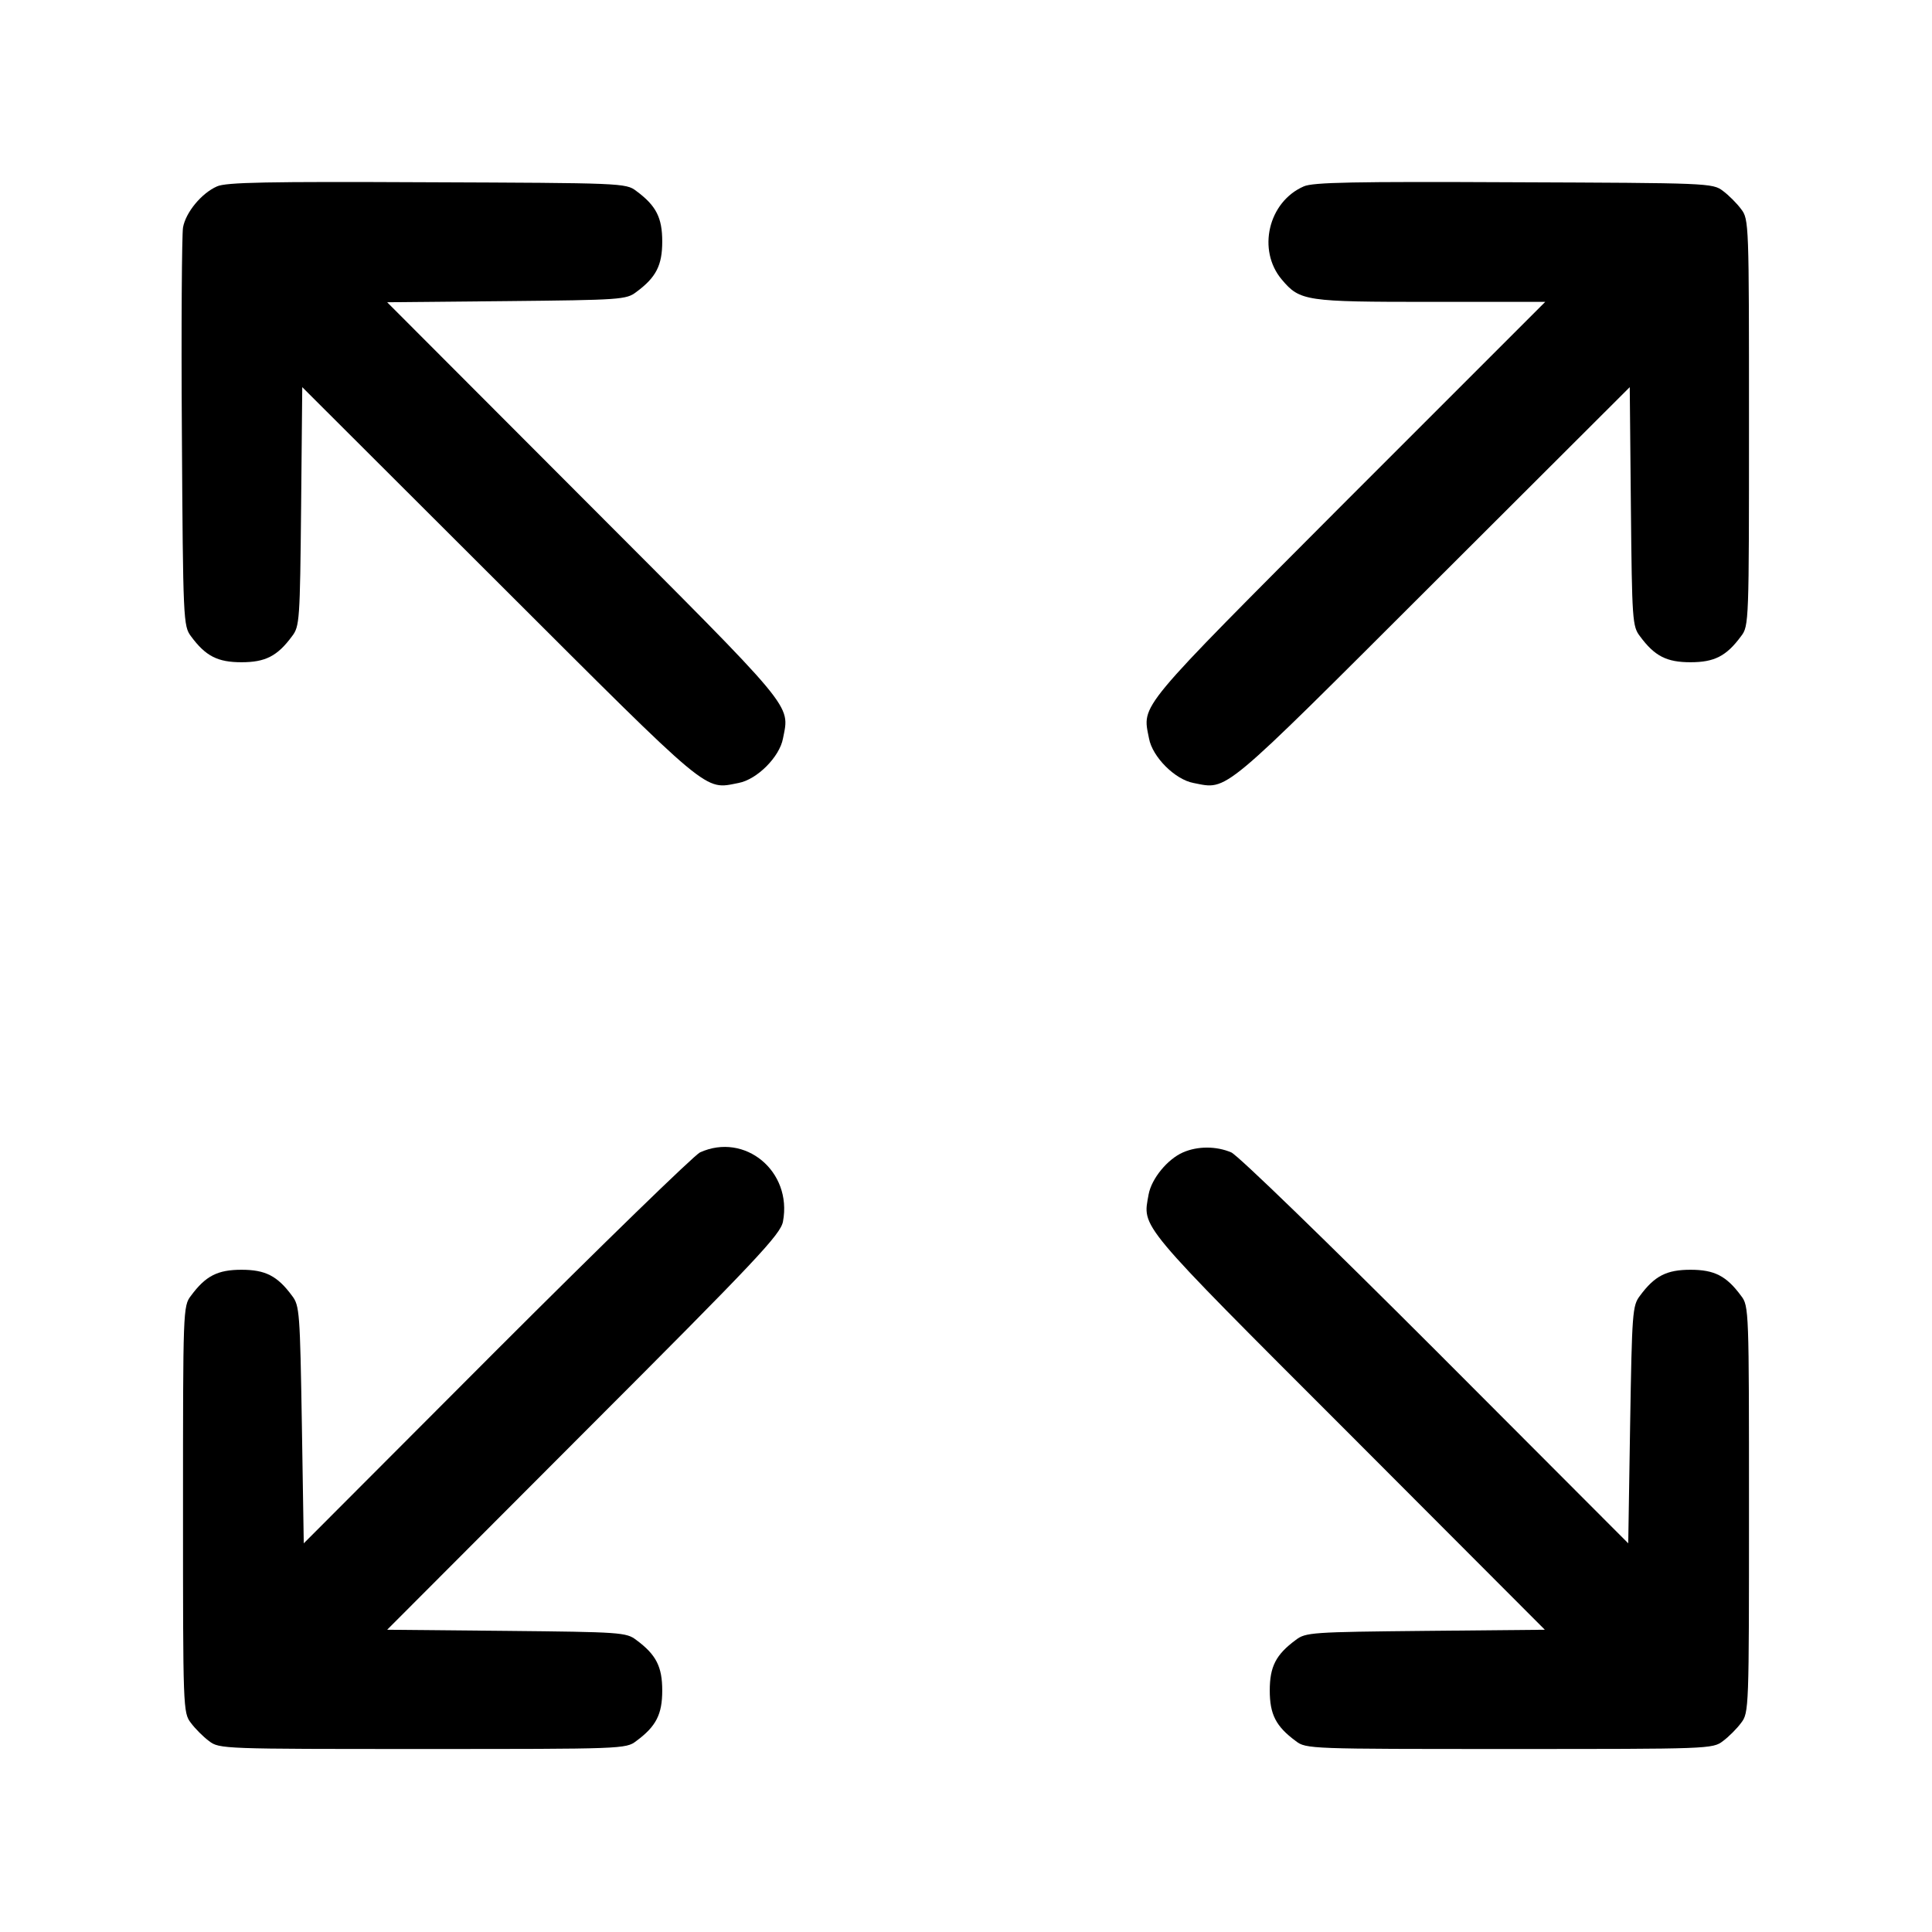
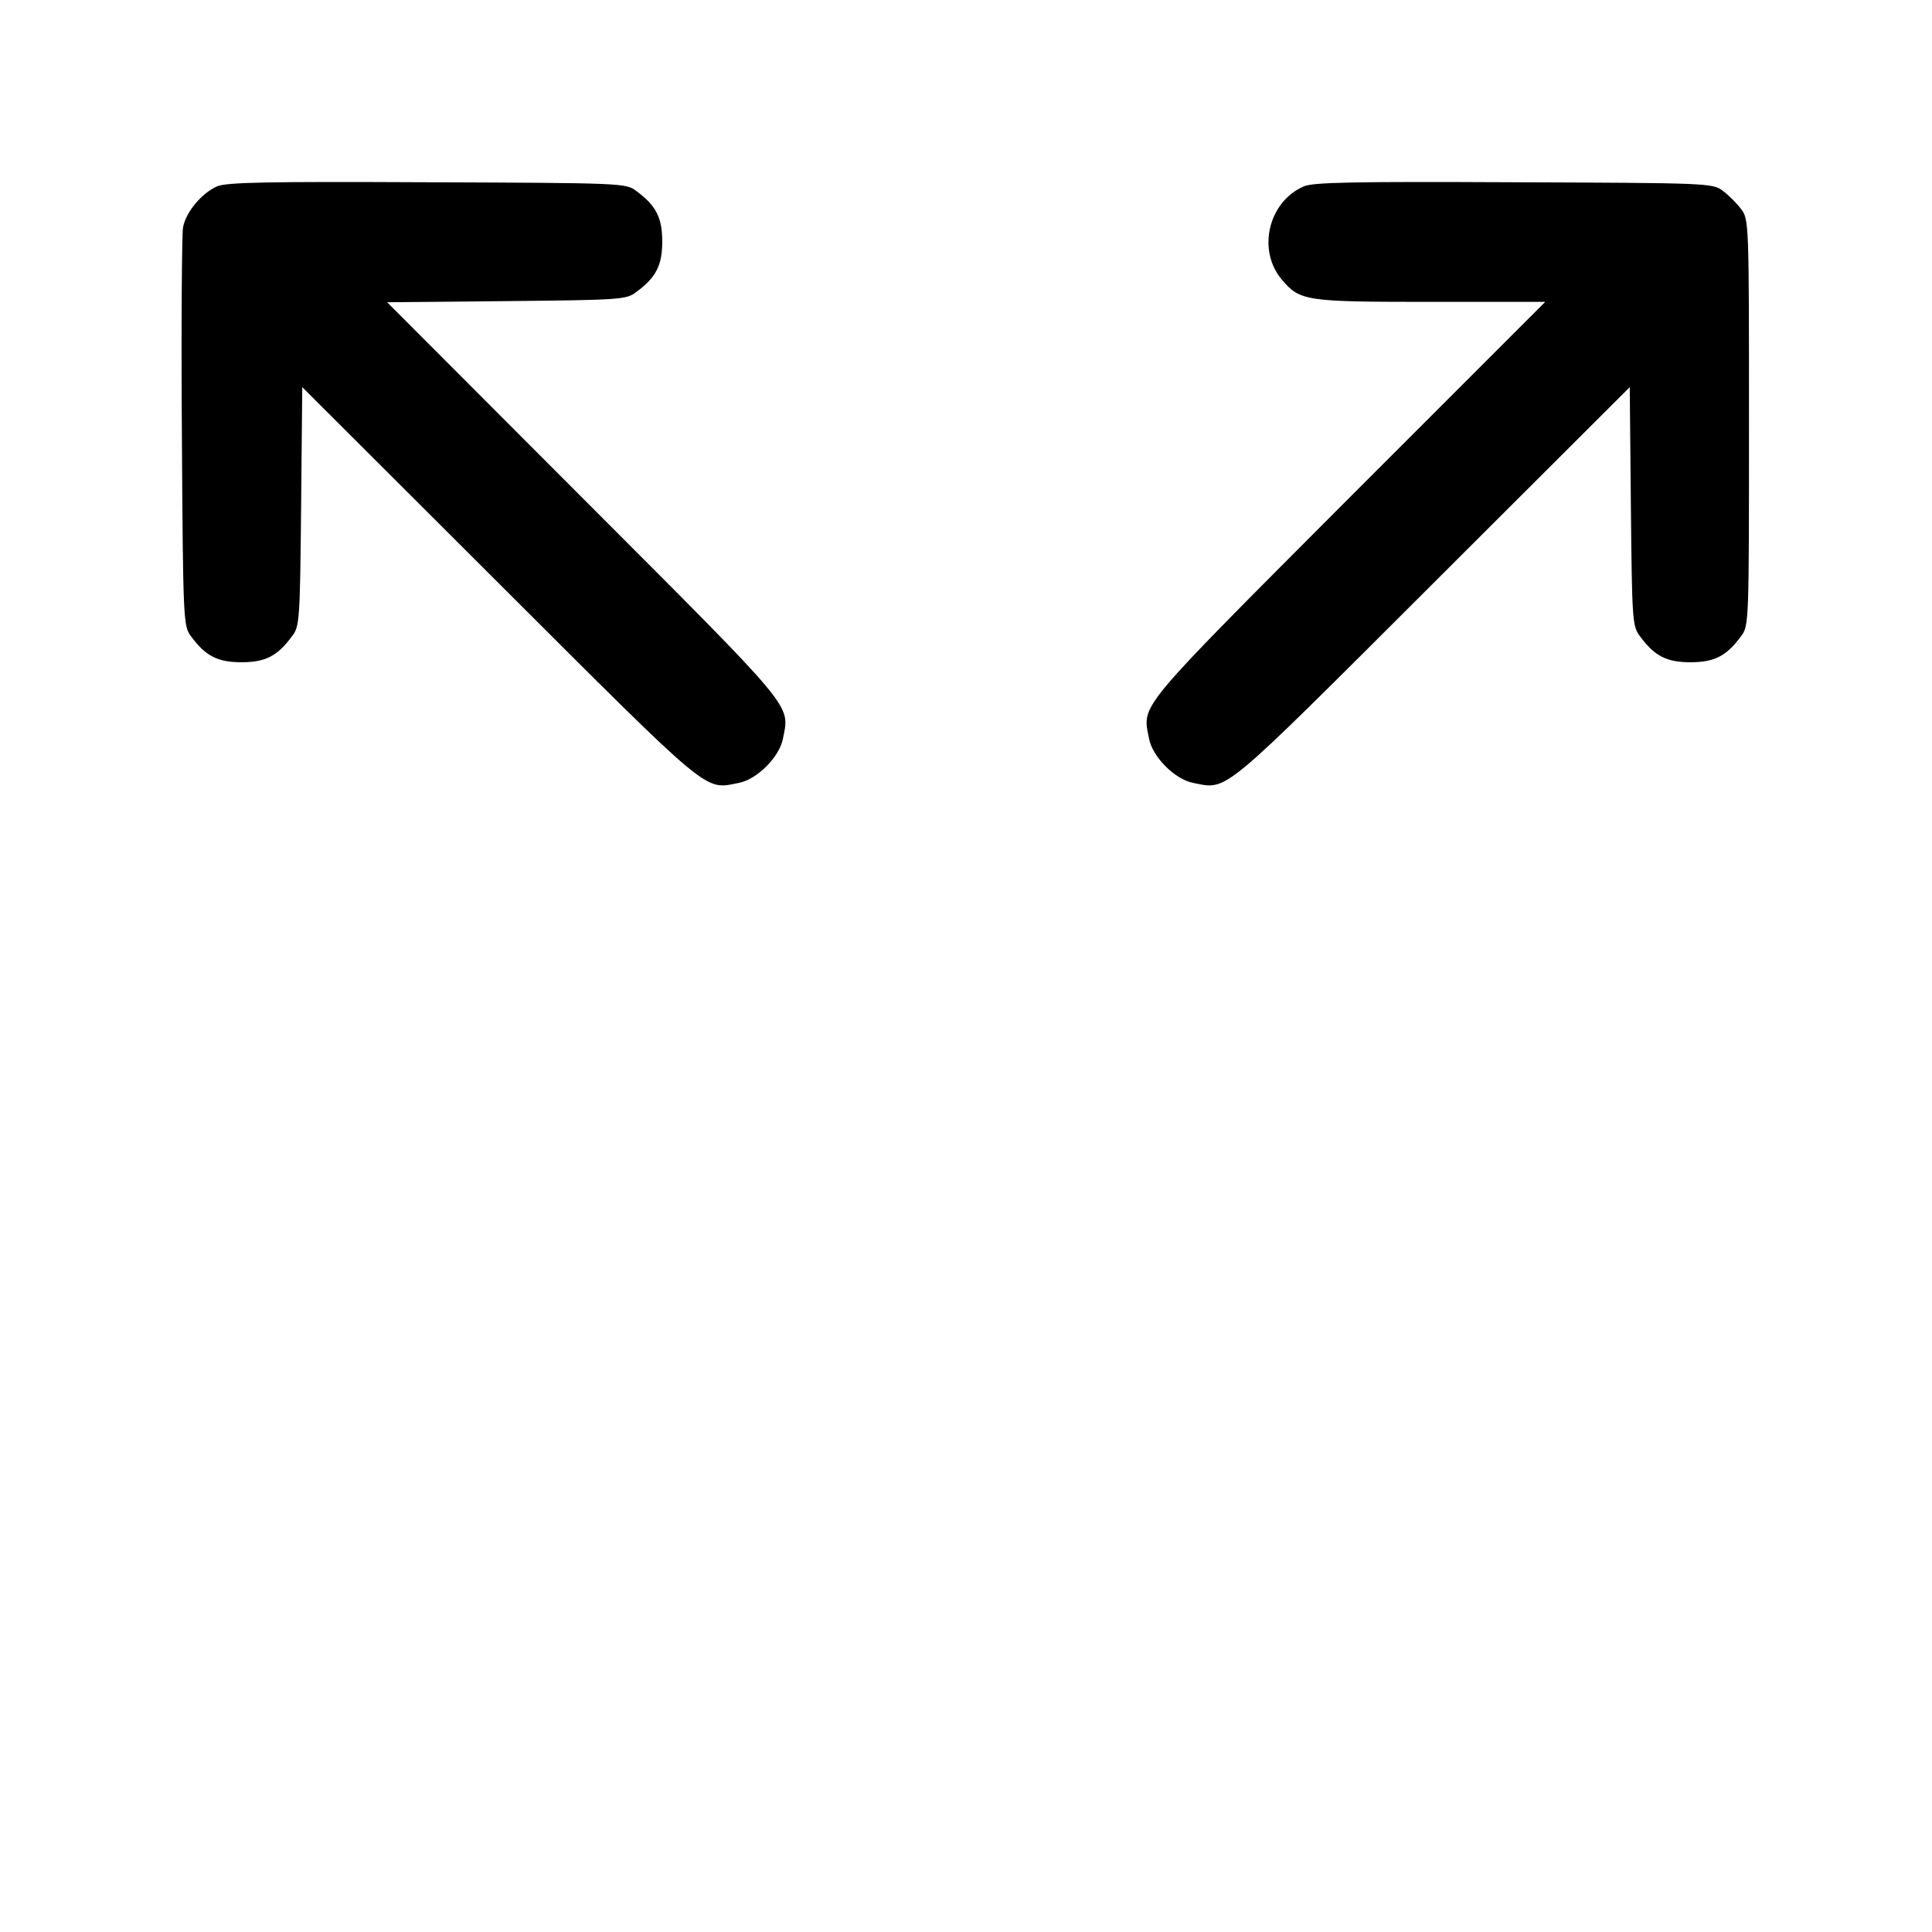
<svg xmlns="http://www.w3.org/2000/svg" width="512pt" height="512pt" viewBox="0 0 512 512" preserveAspectRatio="xMidYMid meet">
  <g transform="translate(0,512) scale(0.1,-0.1)" fill="#000000" stroke="none">
    <path d="M575 4626 c-41 -18 -83 -69 -90 -109 -3 -18 -5 -262 -3 -544 3 -499 4 -512 24 -539 39 -53 71 -69 134 -69 63 0 95 16 134 69 20 26 21 42 24 344 l3 316 522 -521 c566 -565 542 -546 634 -528 49 9 109 69 118 118 18 92 37 68 -528 634 l-521 522 316 3 c302 3 318 4 344 24 53 39 69 71 69 134 0 63 -16 95 -69 134 -27 21 -40 21 -554 23 -423 2 -533 0 -557 -11z" />
    <path d="M3455 4626 c-94 -41 -124 -169 -58 -247 48 -57 63 -59 395 -59 l303 0 -522 -522 c-565 -567 -546 -543 -528 -635 9 -49 69 -109 118 -118 92 -18 68 -37 634 528 l522 521 3 -316 c3 -302 4 -318 24 -344 39 -53 71 -69 134 -69 63 0 95 16 134 69 21 27 21 38 21 566 0 528 0 539 -21 566 -11 15 -33 37 -48 48 -27 21 -40 21 -554 23 -423 2 -533 0 -557 -11z" />
-     <path d="M1855 2066 c-16 -8 -259 -244 -540 -525 l-510 -511 -5 314 c-5 298 -6 316 -26 342 -39 53 -71 69 -134 69 -63 0 -95 -16 -134 -69 -21 -27 -21 -38 -21 -566 0 -528 0 -539 21 -566 11 -15 33 -37 48 -48 27 -21 38 -21 566 -21 528 0 539 0 566 21 53 39 69 71 69 134 0 63 -16 95 -69 134 -26 20 -42 21 -344 24 l-316 3 521 522 c459 459 522 526 528 560 25 133 -101 237 -220 183z" />
-     <path d="M3135 2066 c-41 -18 -83 -69 -91 -111 -16 -90 -35 -68 529 -632 l521 -522 -316 -3 c-302 -3 -318 -4 -344 -24 -53 -39 -69 -71 -69 -134 0 -63 16 -95 69 -134 27 -21 38 -21 566 -21 528 0 539 0 566 21 15 11 37 33 48 48 21 27 21 38 21 566 0 528 0 539 -21 566 -39 53 -71 69 -134 69 -63 0 -95 -16 -134 -69 -20 -26 -21 -44 -26 -342 l-5 -314 -510 511 c-290 290 -524 517 -542 525 -40 17 -89 17 -128 0z" />
  </g>
</svg>